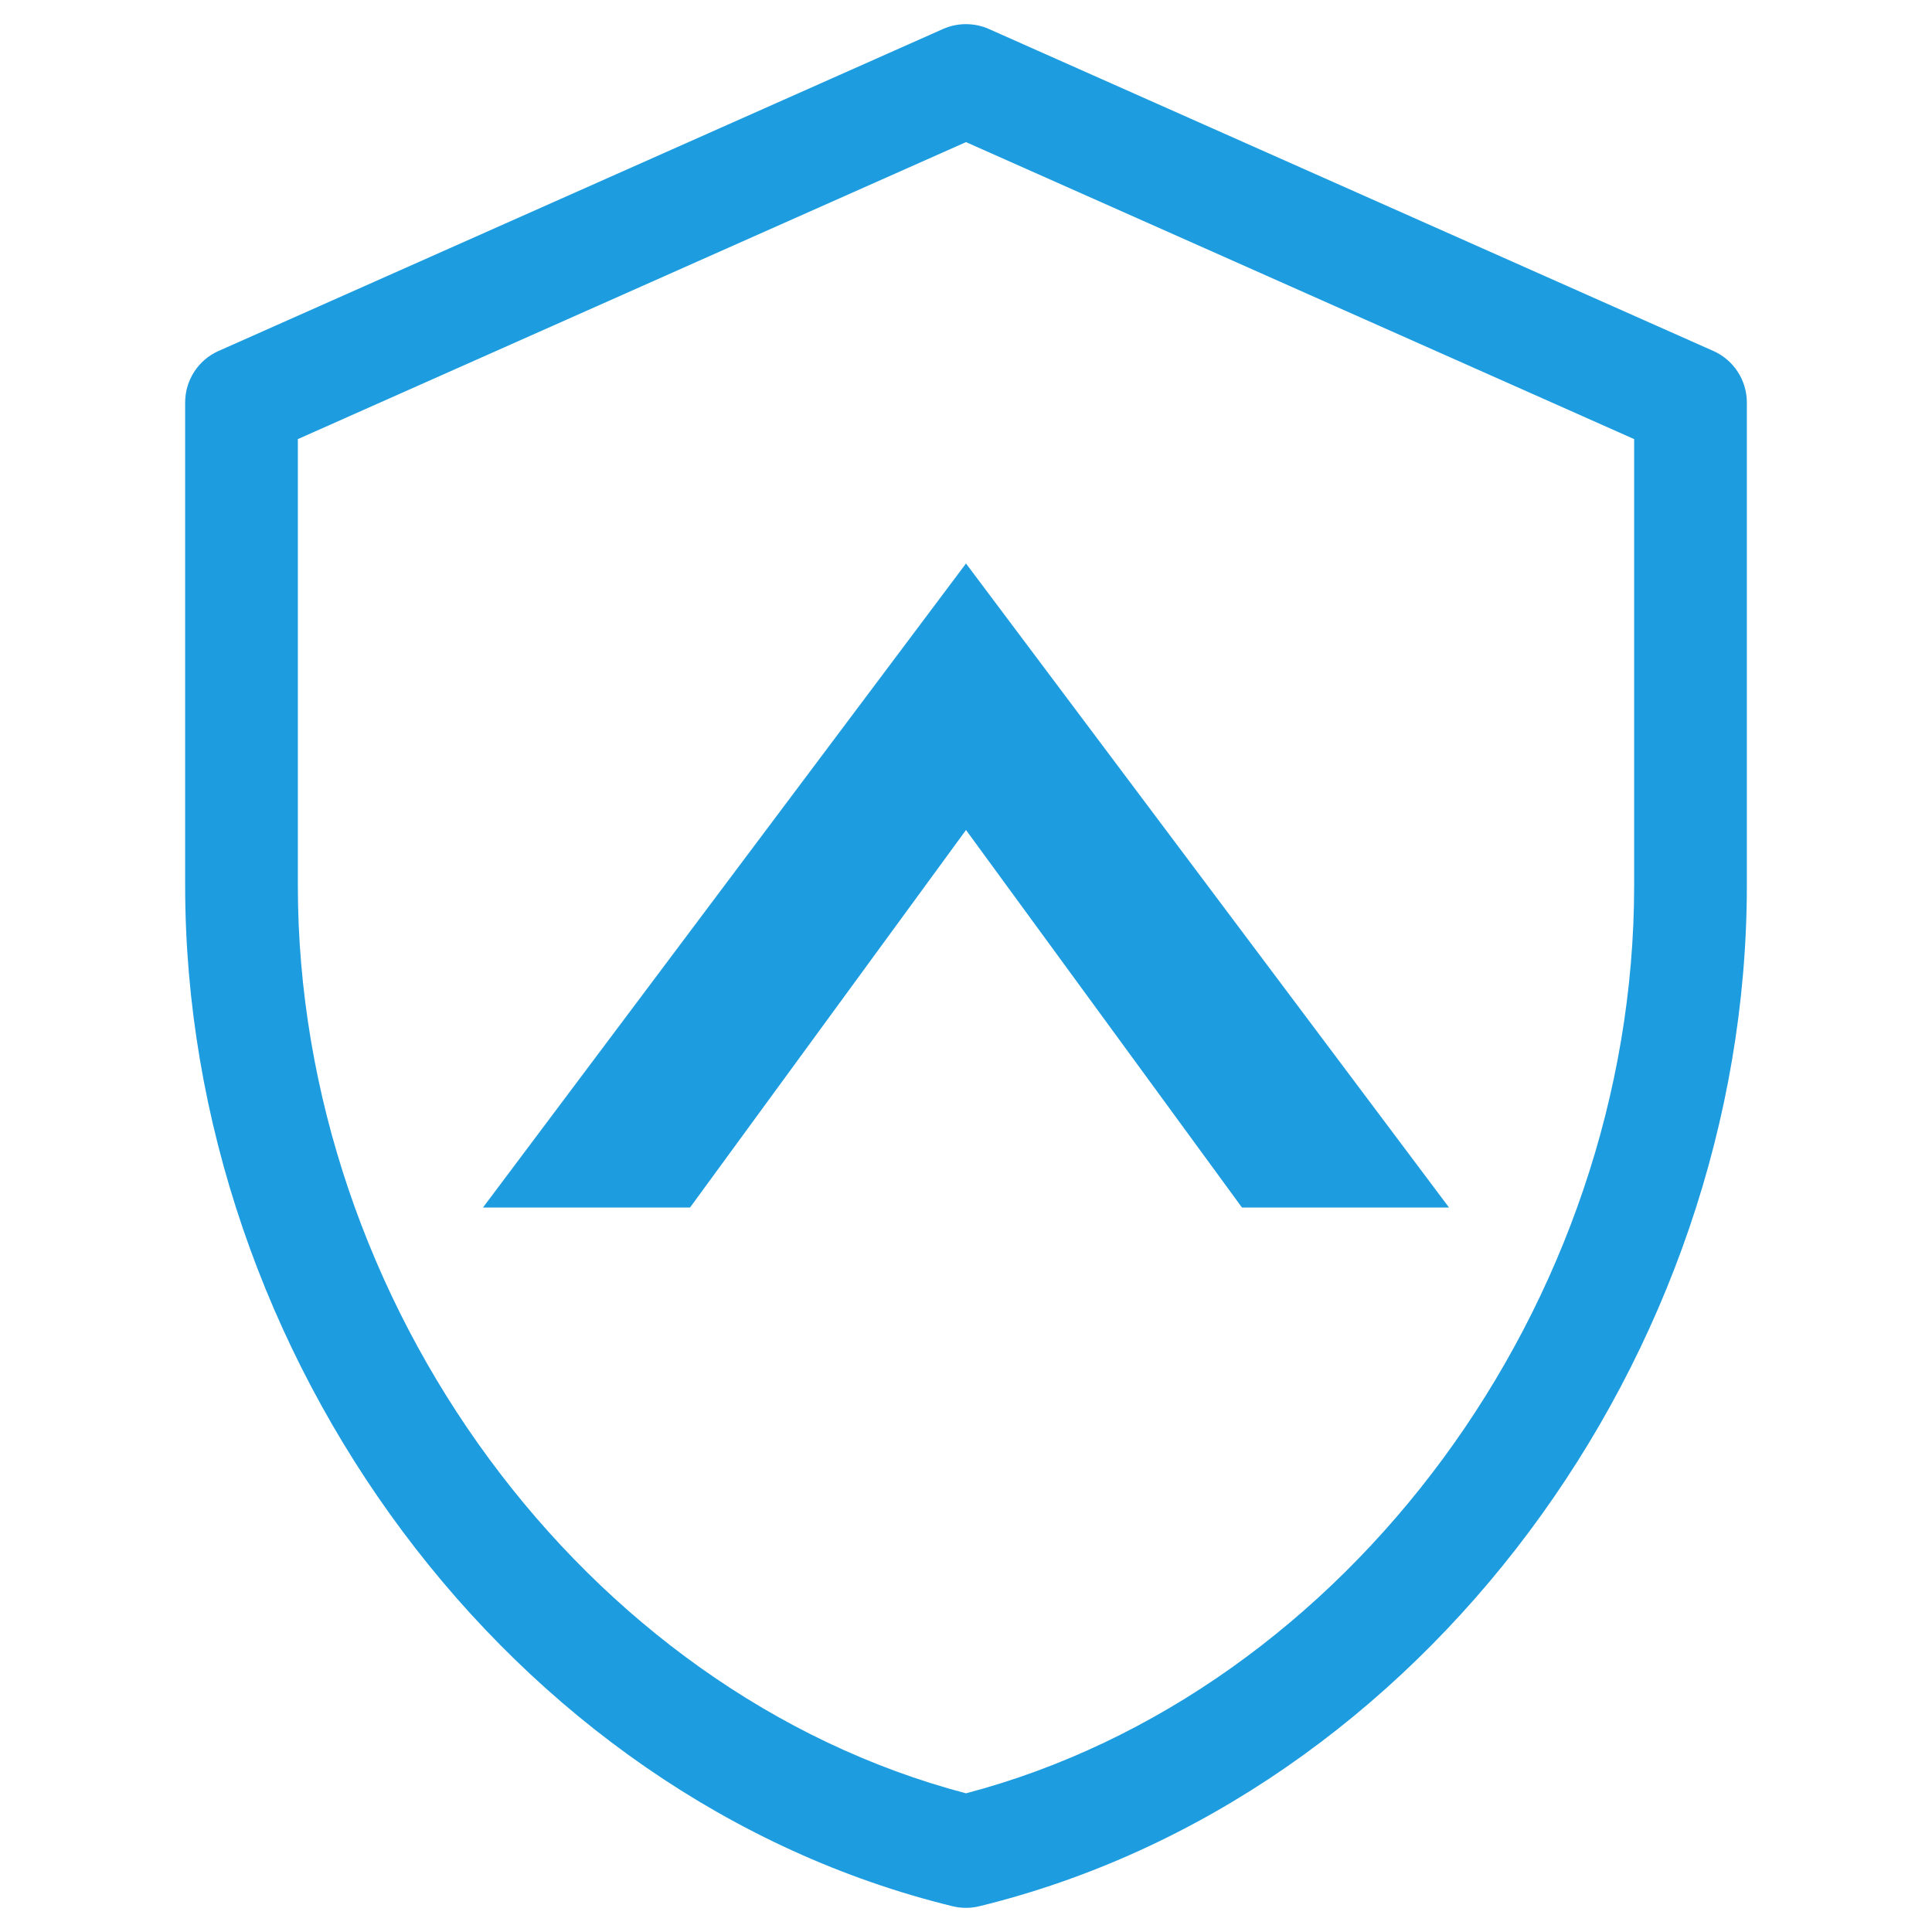
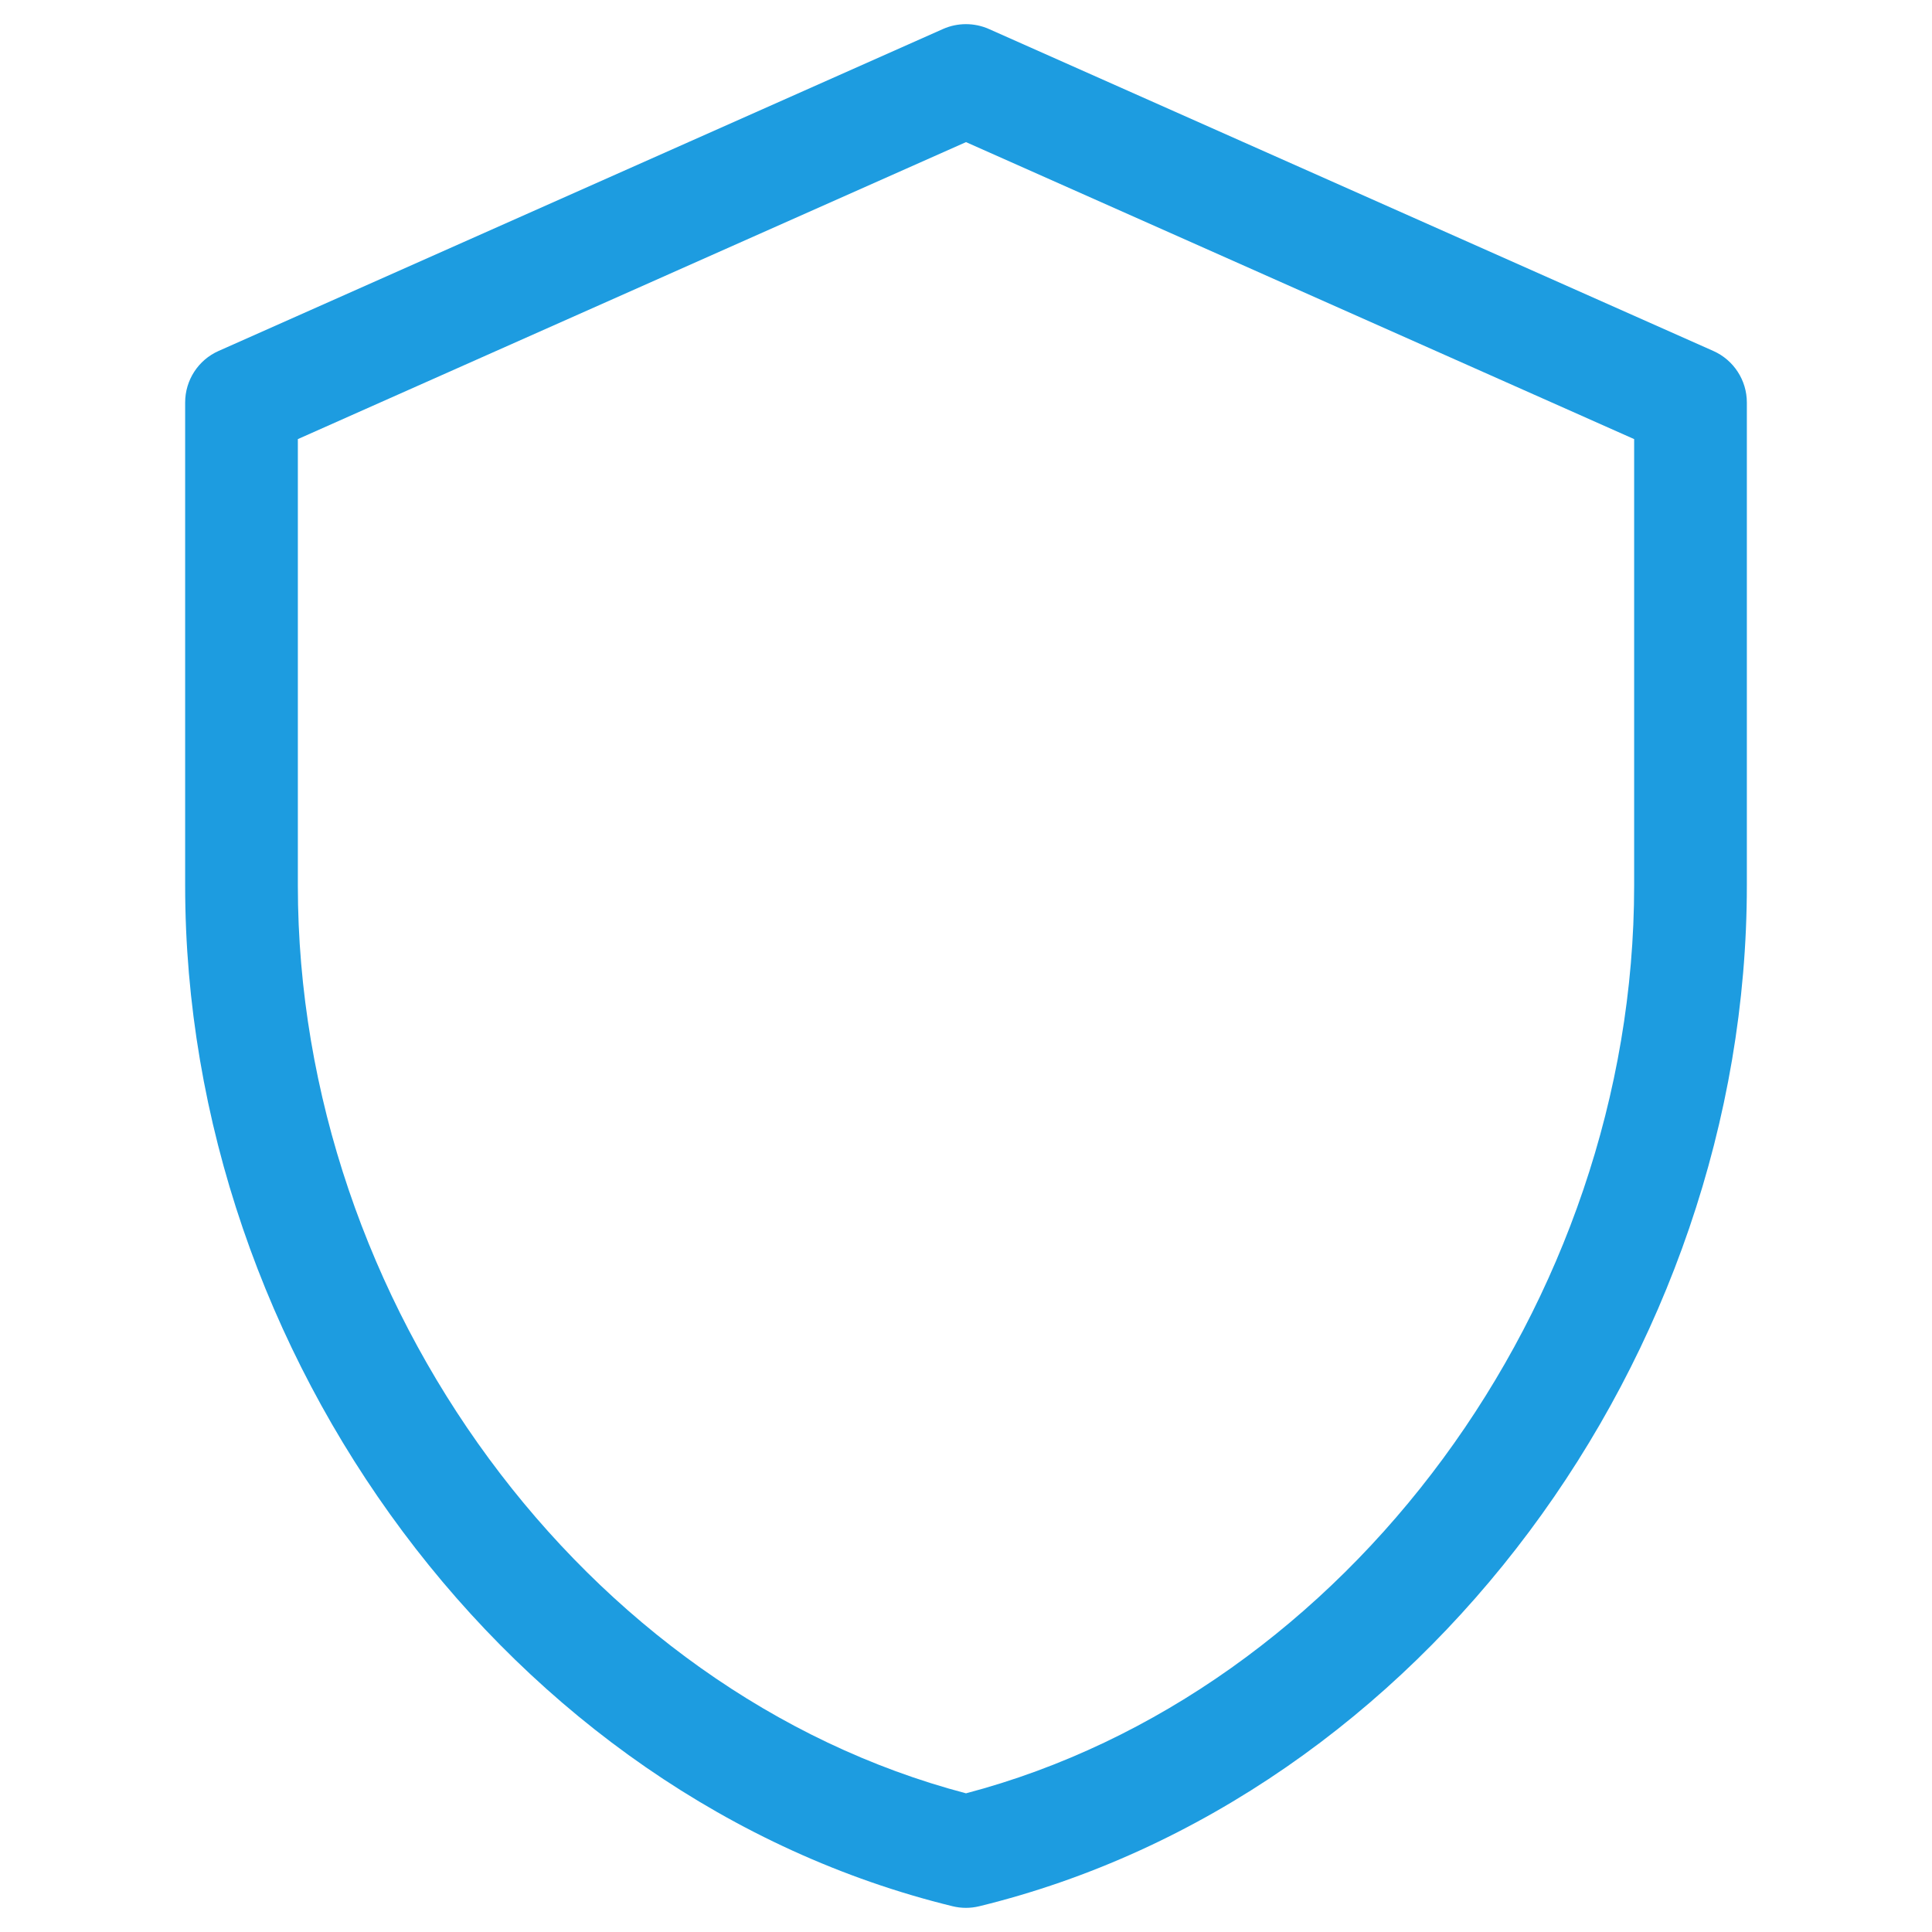
<svg xmlns="http://www.w3.org/2000/svg" width="18" height="18" viewBox="0 0 18 18" fill="none">
-   <path fill-rule="evenodd" clip-rule="evenodd" d="M8.786 0.27C8.922 0.21 9.077 0.21 9.213 0.27L15.963 3.27C16.152 3.354 16.275 3.542 16.275 3.75V8.25C16.275 12.632 13.25 16.752 9.124 17.76C9.042 17.78 8.957 17.78 8.875 17.76C4.749 16.752 1.725 12.632 1.725 8.25V3.75C1.725 3.542 1.847 3.354 2.036 3.27L8.786 0.27ZM2.775 4.091V8.25C2.775 12.146 5.447 15.773 9 16.708C12.552 15.773 15.225 12.146 15.225 8.25V4.091L9 1.324L2.775 4.091Z" fill="#1D9CE0" />
-   <path d="M9 5.25L4.5 11.25H6.429L9 7.733L11.571 11.25H13.5L9 5.25Z" fill="#1D9CE0" />
+   <path fill-rule="evenodd" clip-rule="evenodd" d="M8.786 0.27C8.922 0.21 9.077 0.21 9.213 0.27L15.963 3.27C16.152 3.354 16.275 3.542 16.275 3.75V8.25C16.275 12.632 13.25 16.752 9.124 17.76C9.042 17.78 8.957 17.78 8.875 17.76C4.749 16.752 1.725 12.632 1.725 8.25V3.75C1.725 3.542 1.847 3.354 2.036 3.27ZM2.775 4.091V8.25C2.775 12.146 5.447 15.773 9 16.708C12.552 15.773 15.225 12.146 15.225 8.25V4.091L9 1.324L2.775 4.091Z" fill="#1D9CE0" />
</svg>